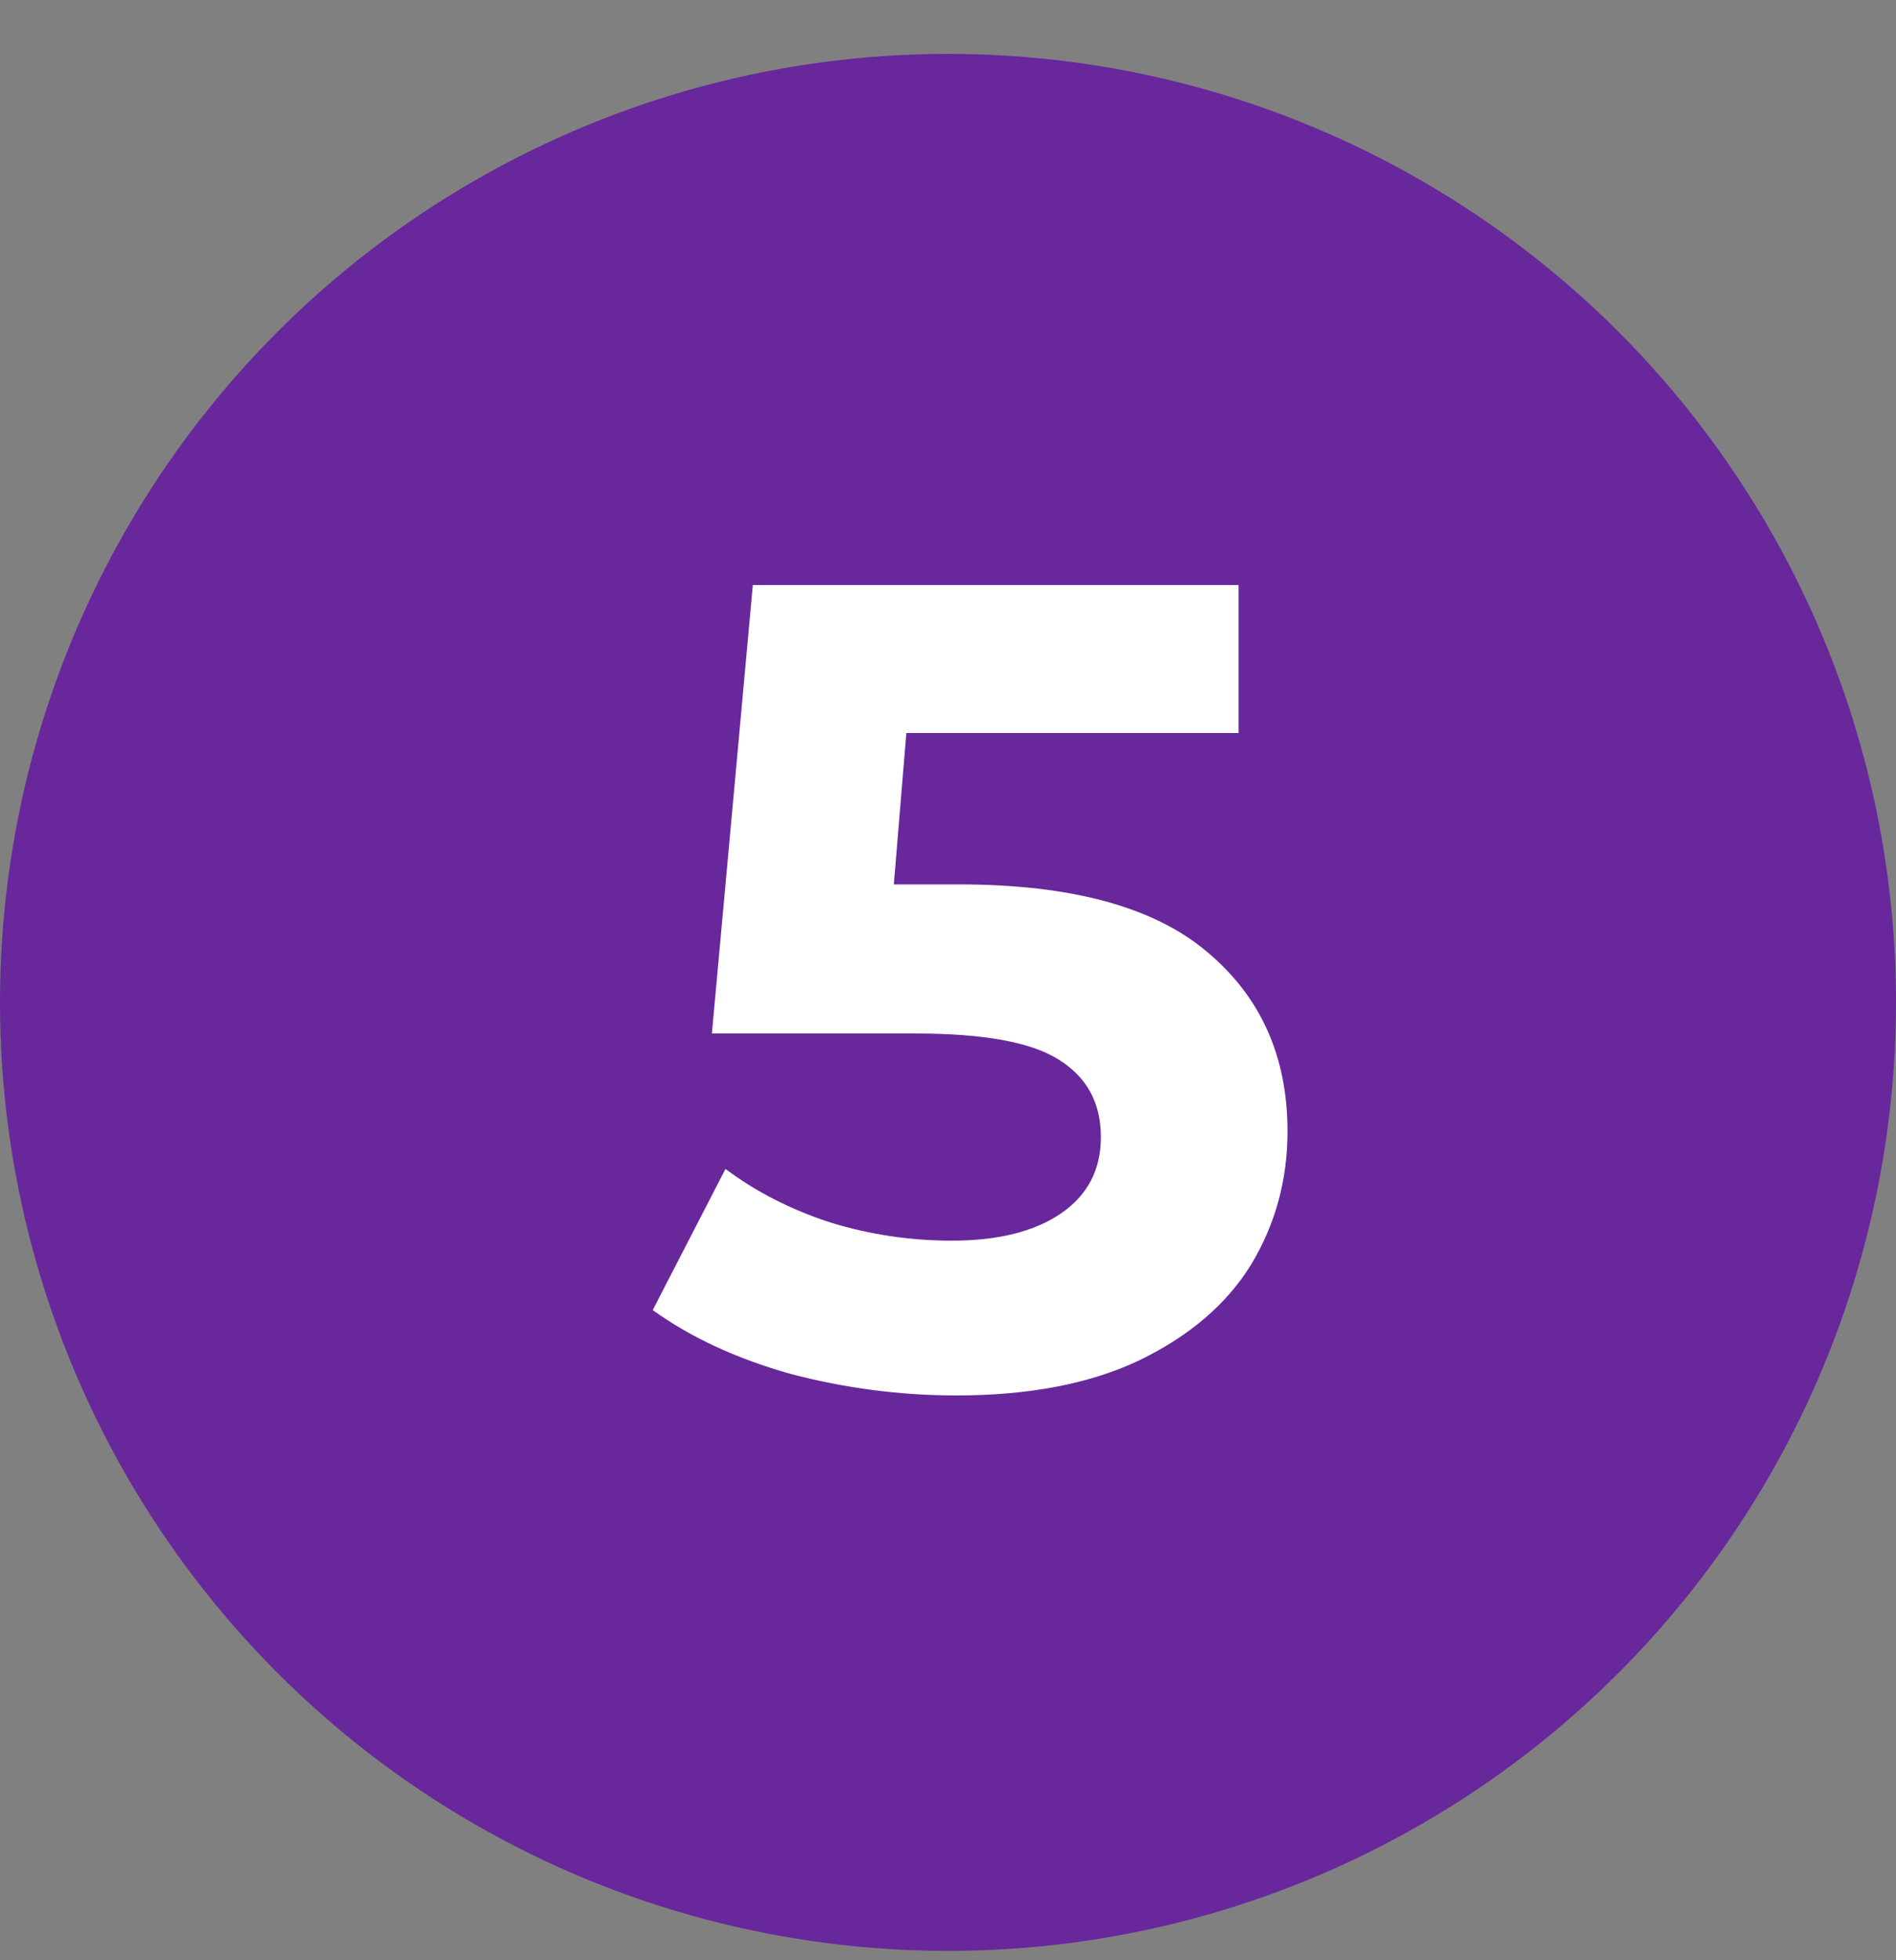
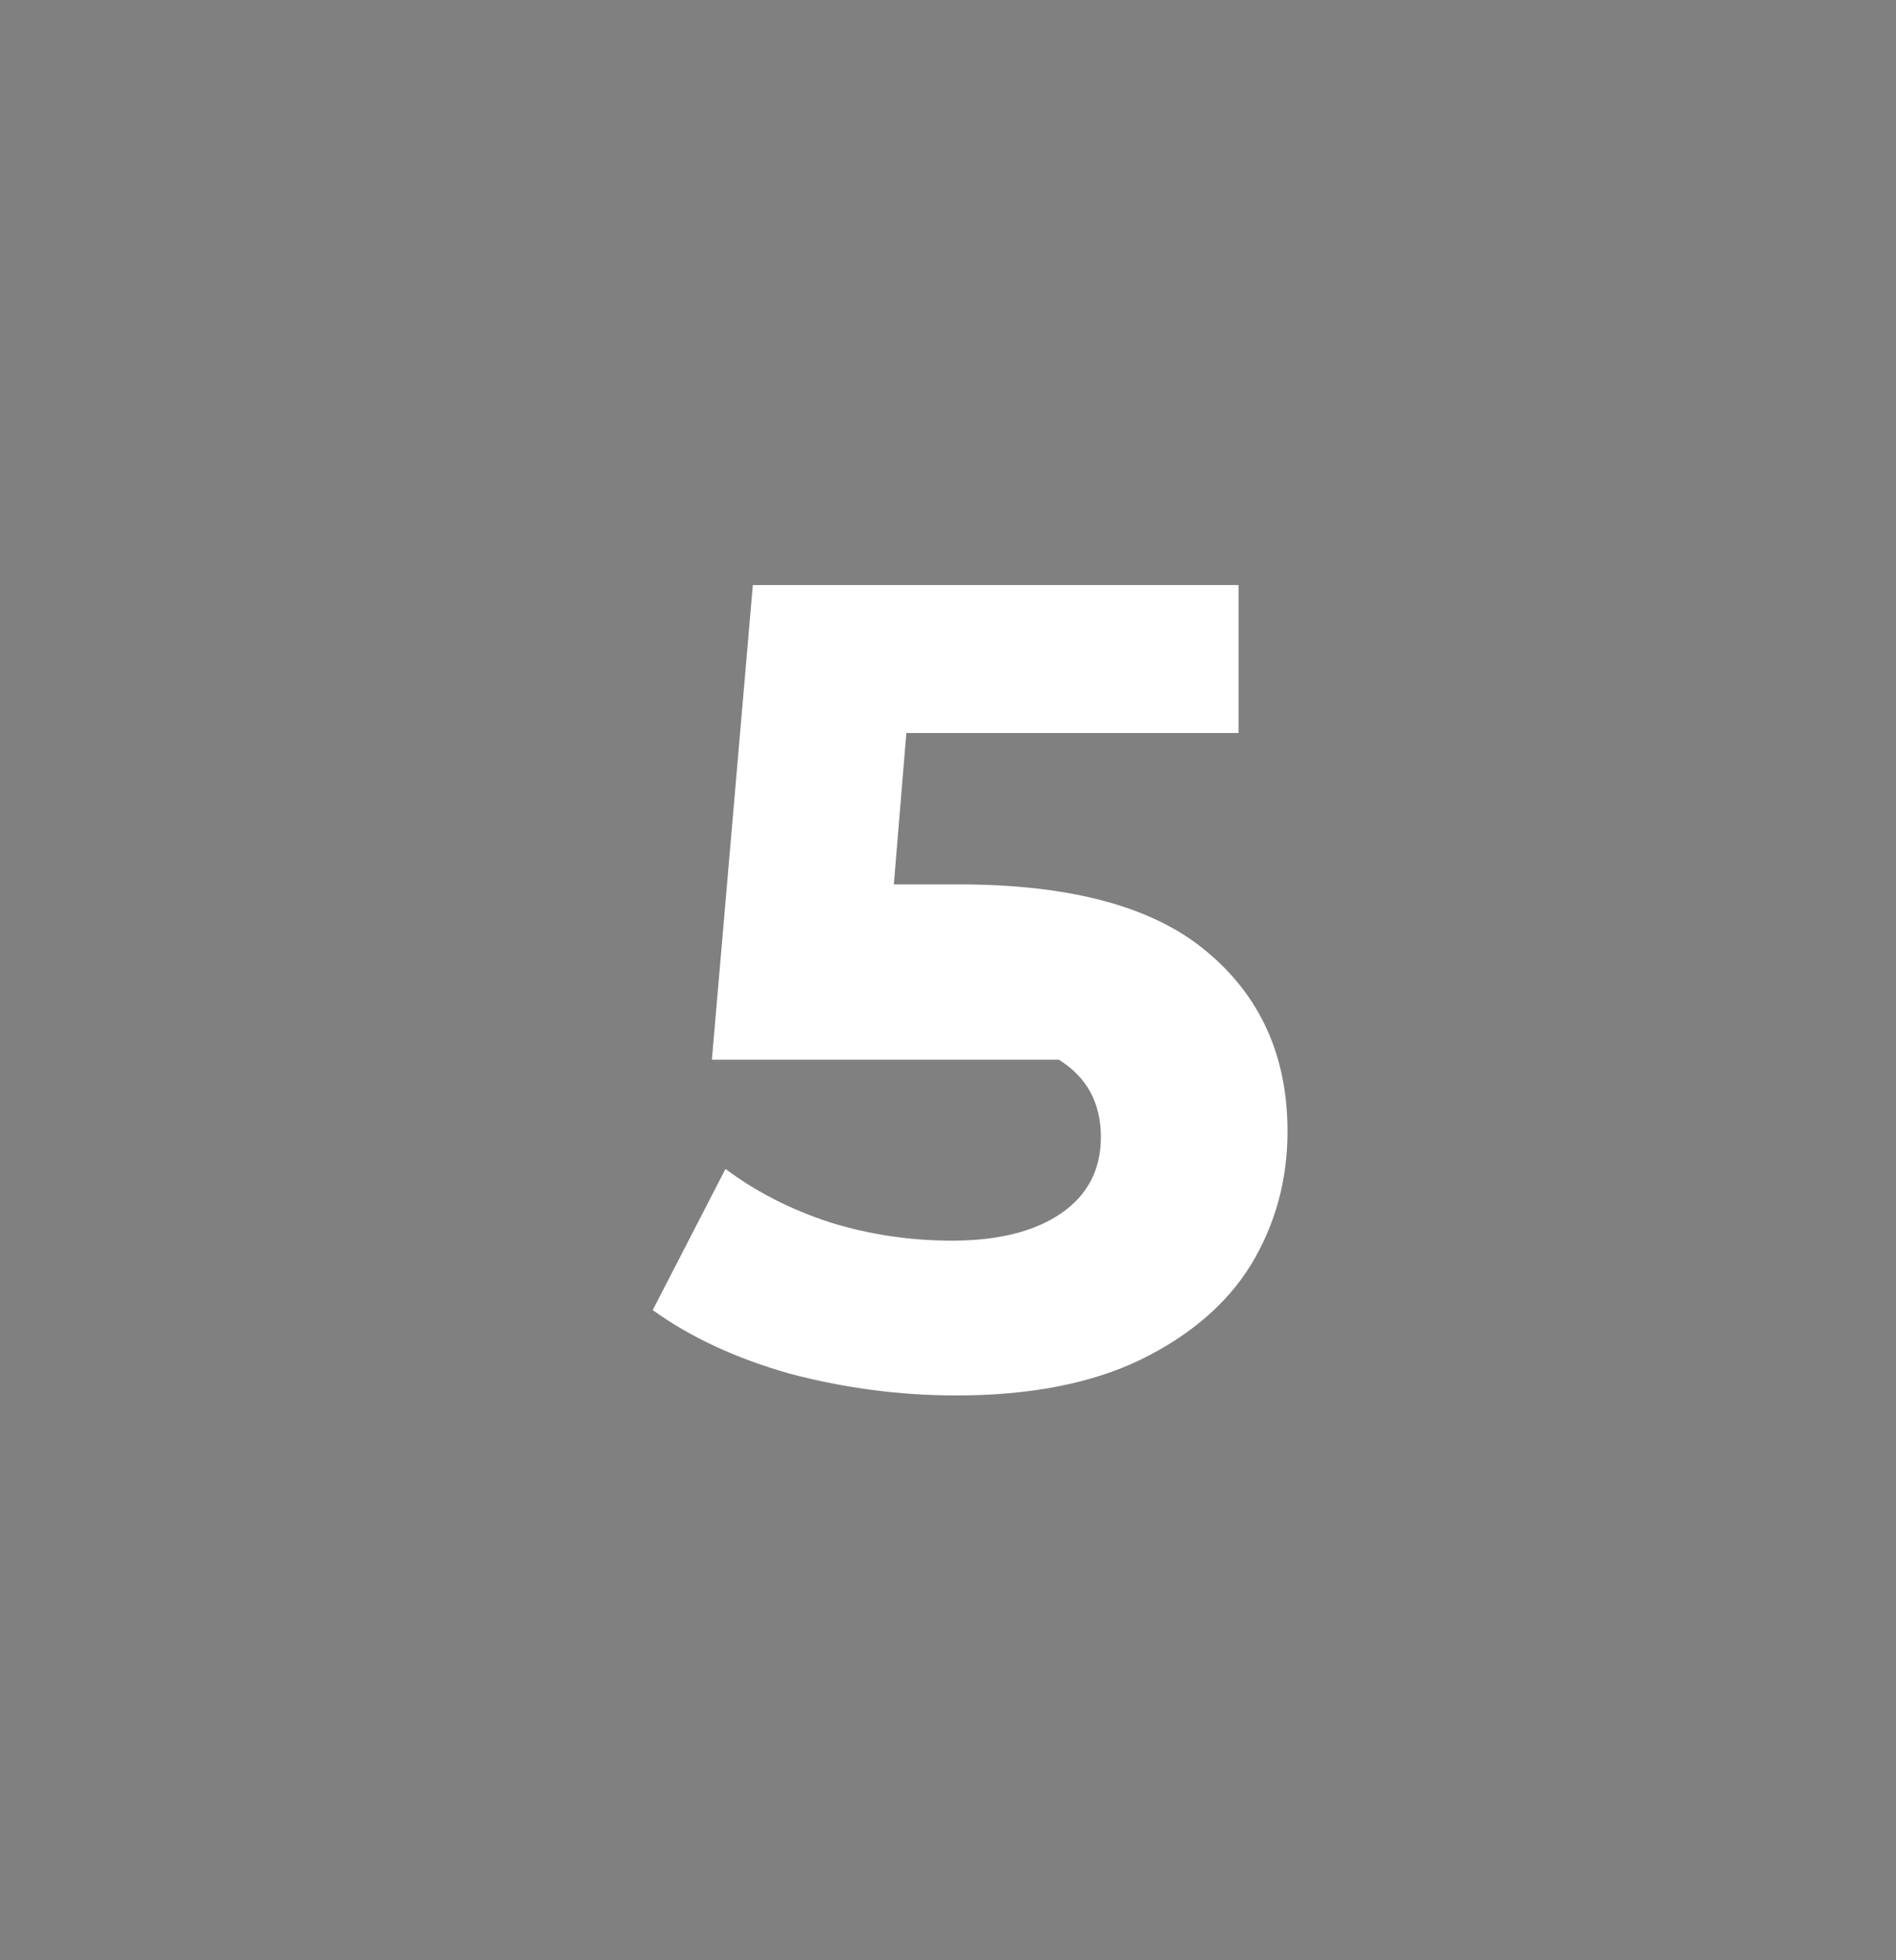
<svg xmlns="http://www.w3.org/2000/svg" width="30" height="31" viewBox="0 0 30 31" fill="none">
  <rect x="0" y="0" width="30" height="31" fill="#808080" stroke="none" />
-   <circle cx="15" cy="15.852" r="15" fill="#69279C" />
-   <path d="M15.169 13.986C16.945 13.986 18.253 14.34 19.093 15.048C19.945 15.756 20.372 16.704 20.372 17.892C20.372 18.66 20.18 19.362 19.796 19.998C19.412 20.622 18.823 21.126 18.032 21.51C17.252 21.882 16.285 22.068 15.133 22.068C14.245 22.068 13.37 21.954 12.505 21.726C11.653 21.486 10.928 21.15 10.328 20.718L11.479 18.486C11.96 18.846 12.511 19.128 13.136 19.332C13.759 19.524 14.402 19.62 15.062 19.62C15.793 19.62 16.369 19.476 16.79 19.188C17.209 18.9 17.419 18.498 17.419 17.982C17.419 17.442 17.198 17.034 16.753 16.758C16.322 16.482 15.566 16.344 14.486 16.344H11.264L11.912 9.252H19.598V11.592H14.341L14.143 13.986H15.169Z" fill="white" />
+   <path d="M15.169 13.986C16.945 13.986 18.253 14.34 19.093 15.048C19.945 15.756 20.372 16.704 20.372 17.892C20.372 18.66 20.18 19.362 19.796 19.998C19.412 20.622 18.823 21.126 18.032 21.51C17.252 21.882 16.285 22.068 15.133 22.068C14.245 22.068 13.37 21.954 12.505 21.726C11.653 21.486 10.928 21.15 10.328 20.718L11.479 18.486C11.96 18.846 12.511 19.128 13.136 19.332C13.759 19.524 14.402 19.62 15.062 19.62C15.793 19.62 16.369 19.476 16.79 19.188C17.209 18.9 17.419 18.498 17.419 17.982C17.419 17.442 17.198 17.034 16.753 16.758H11.264L11.912 9.252H19.598V11.592H14.341L14.143 13.986H15.169Z" fill="white" />
</svg>